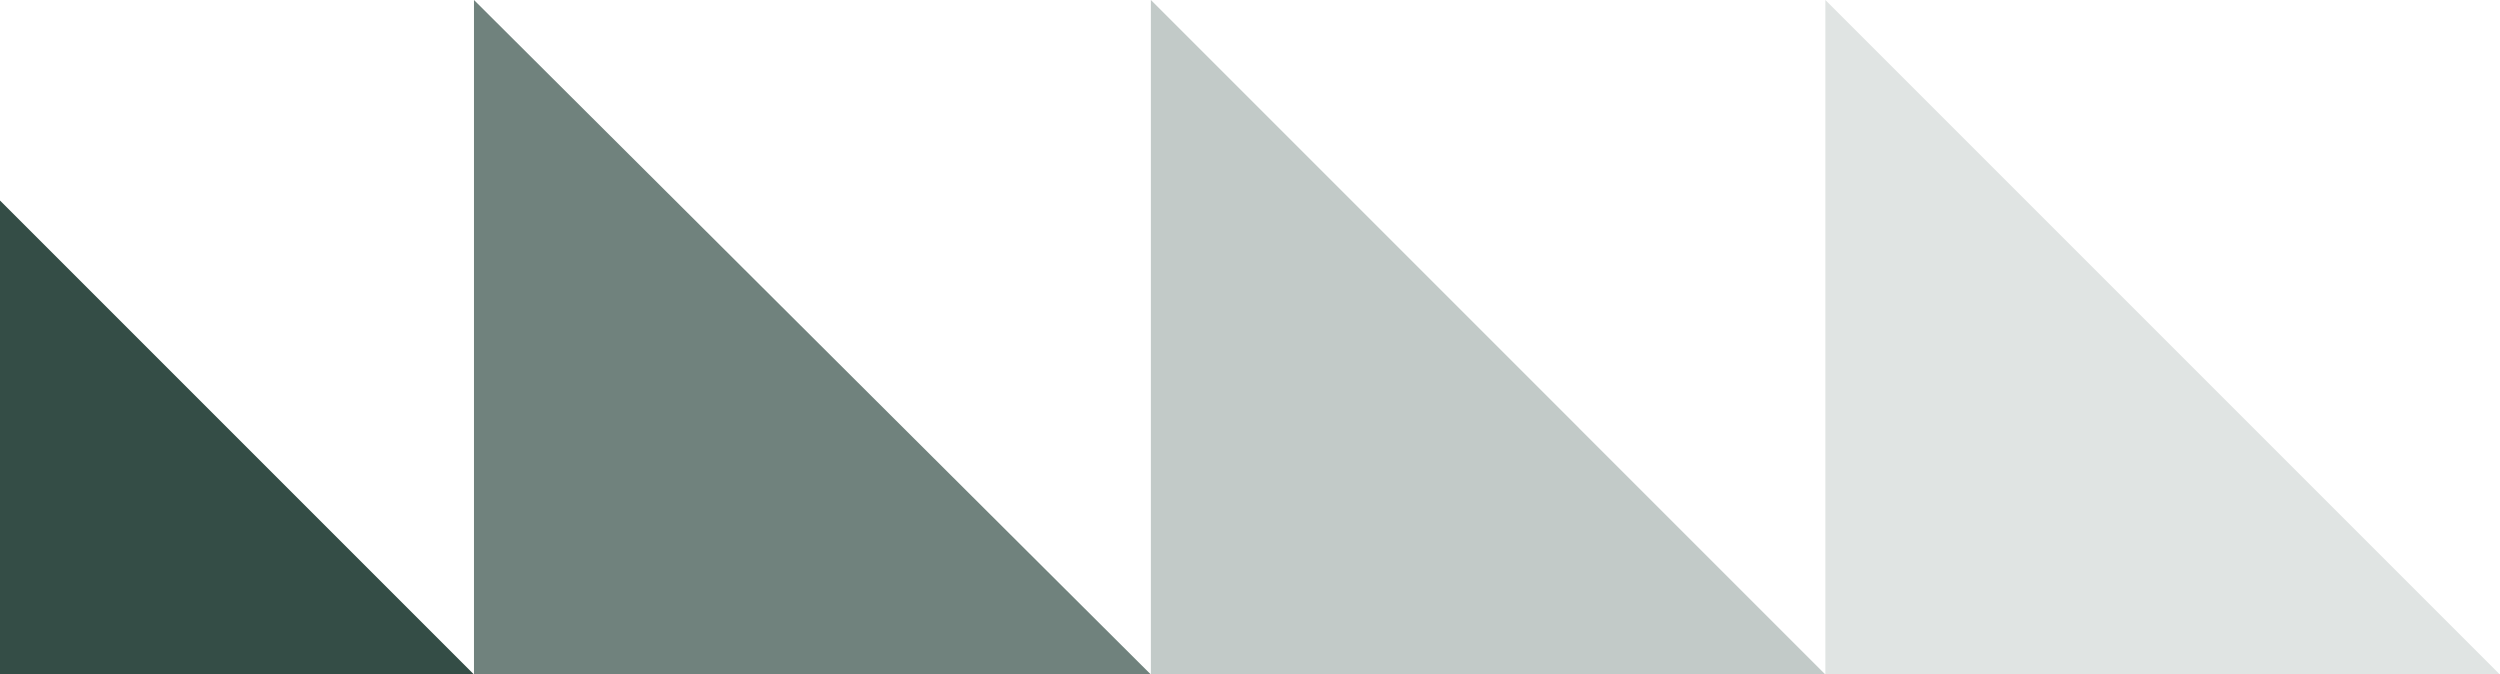
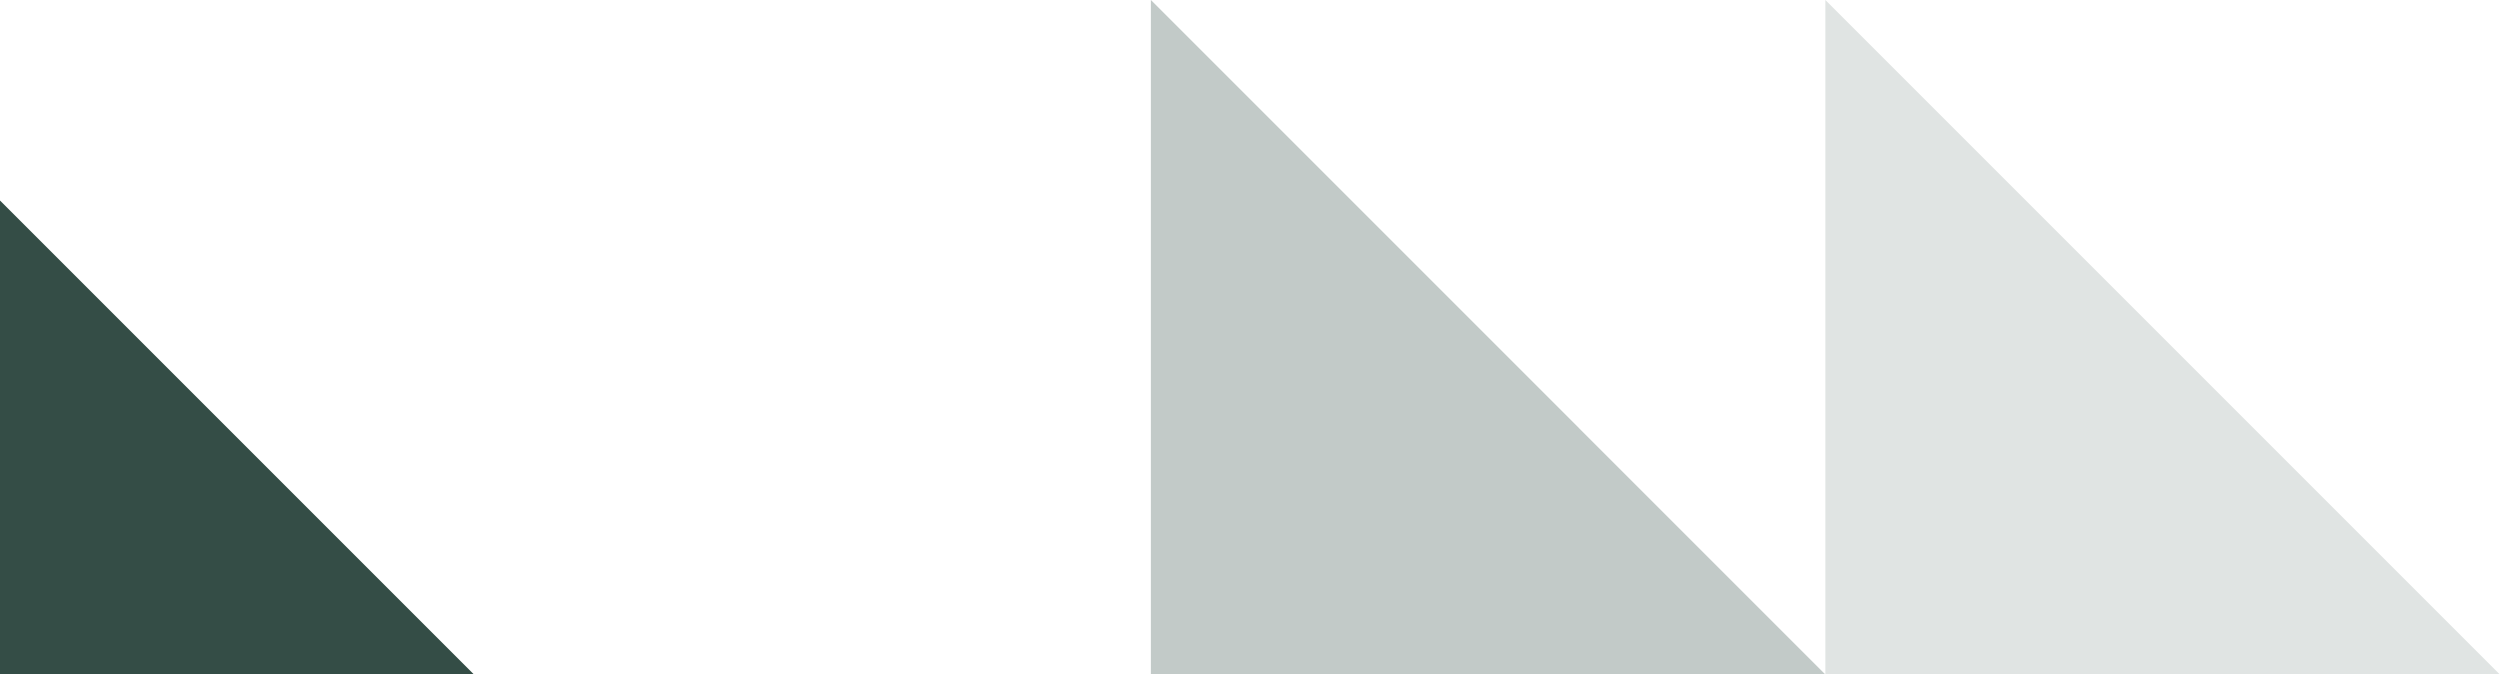
<svg xmlns="http://www.w3.org/2000/svg" width="960" height="259" viewBox="0 0 960 259" fill="none">
  <path d="M182.008 259.009L-77 0V259.009H182.008Z" fill="#344D46" />
-   <path d="M441.931 259.009L182.008 0V259.009H441.931Z" fill="#344D46" fill-opacity="0.7" />
  <path d="M700.941 259.009L441.933 0V259.009H700.941Z" fill="#344D46" fill-opacity="0.3" />
  <path d="M959.949 259.009L700.94 0V259.009H959.949Z" fill="#344D46" fill-opacity="0.15" />
</svg>